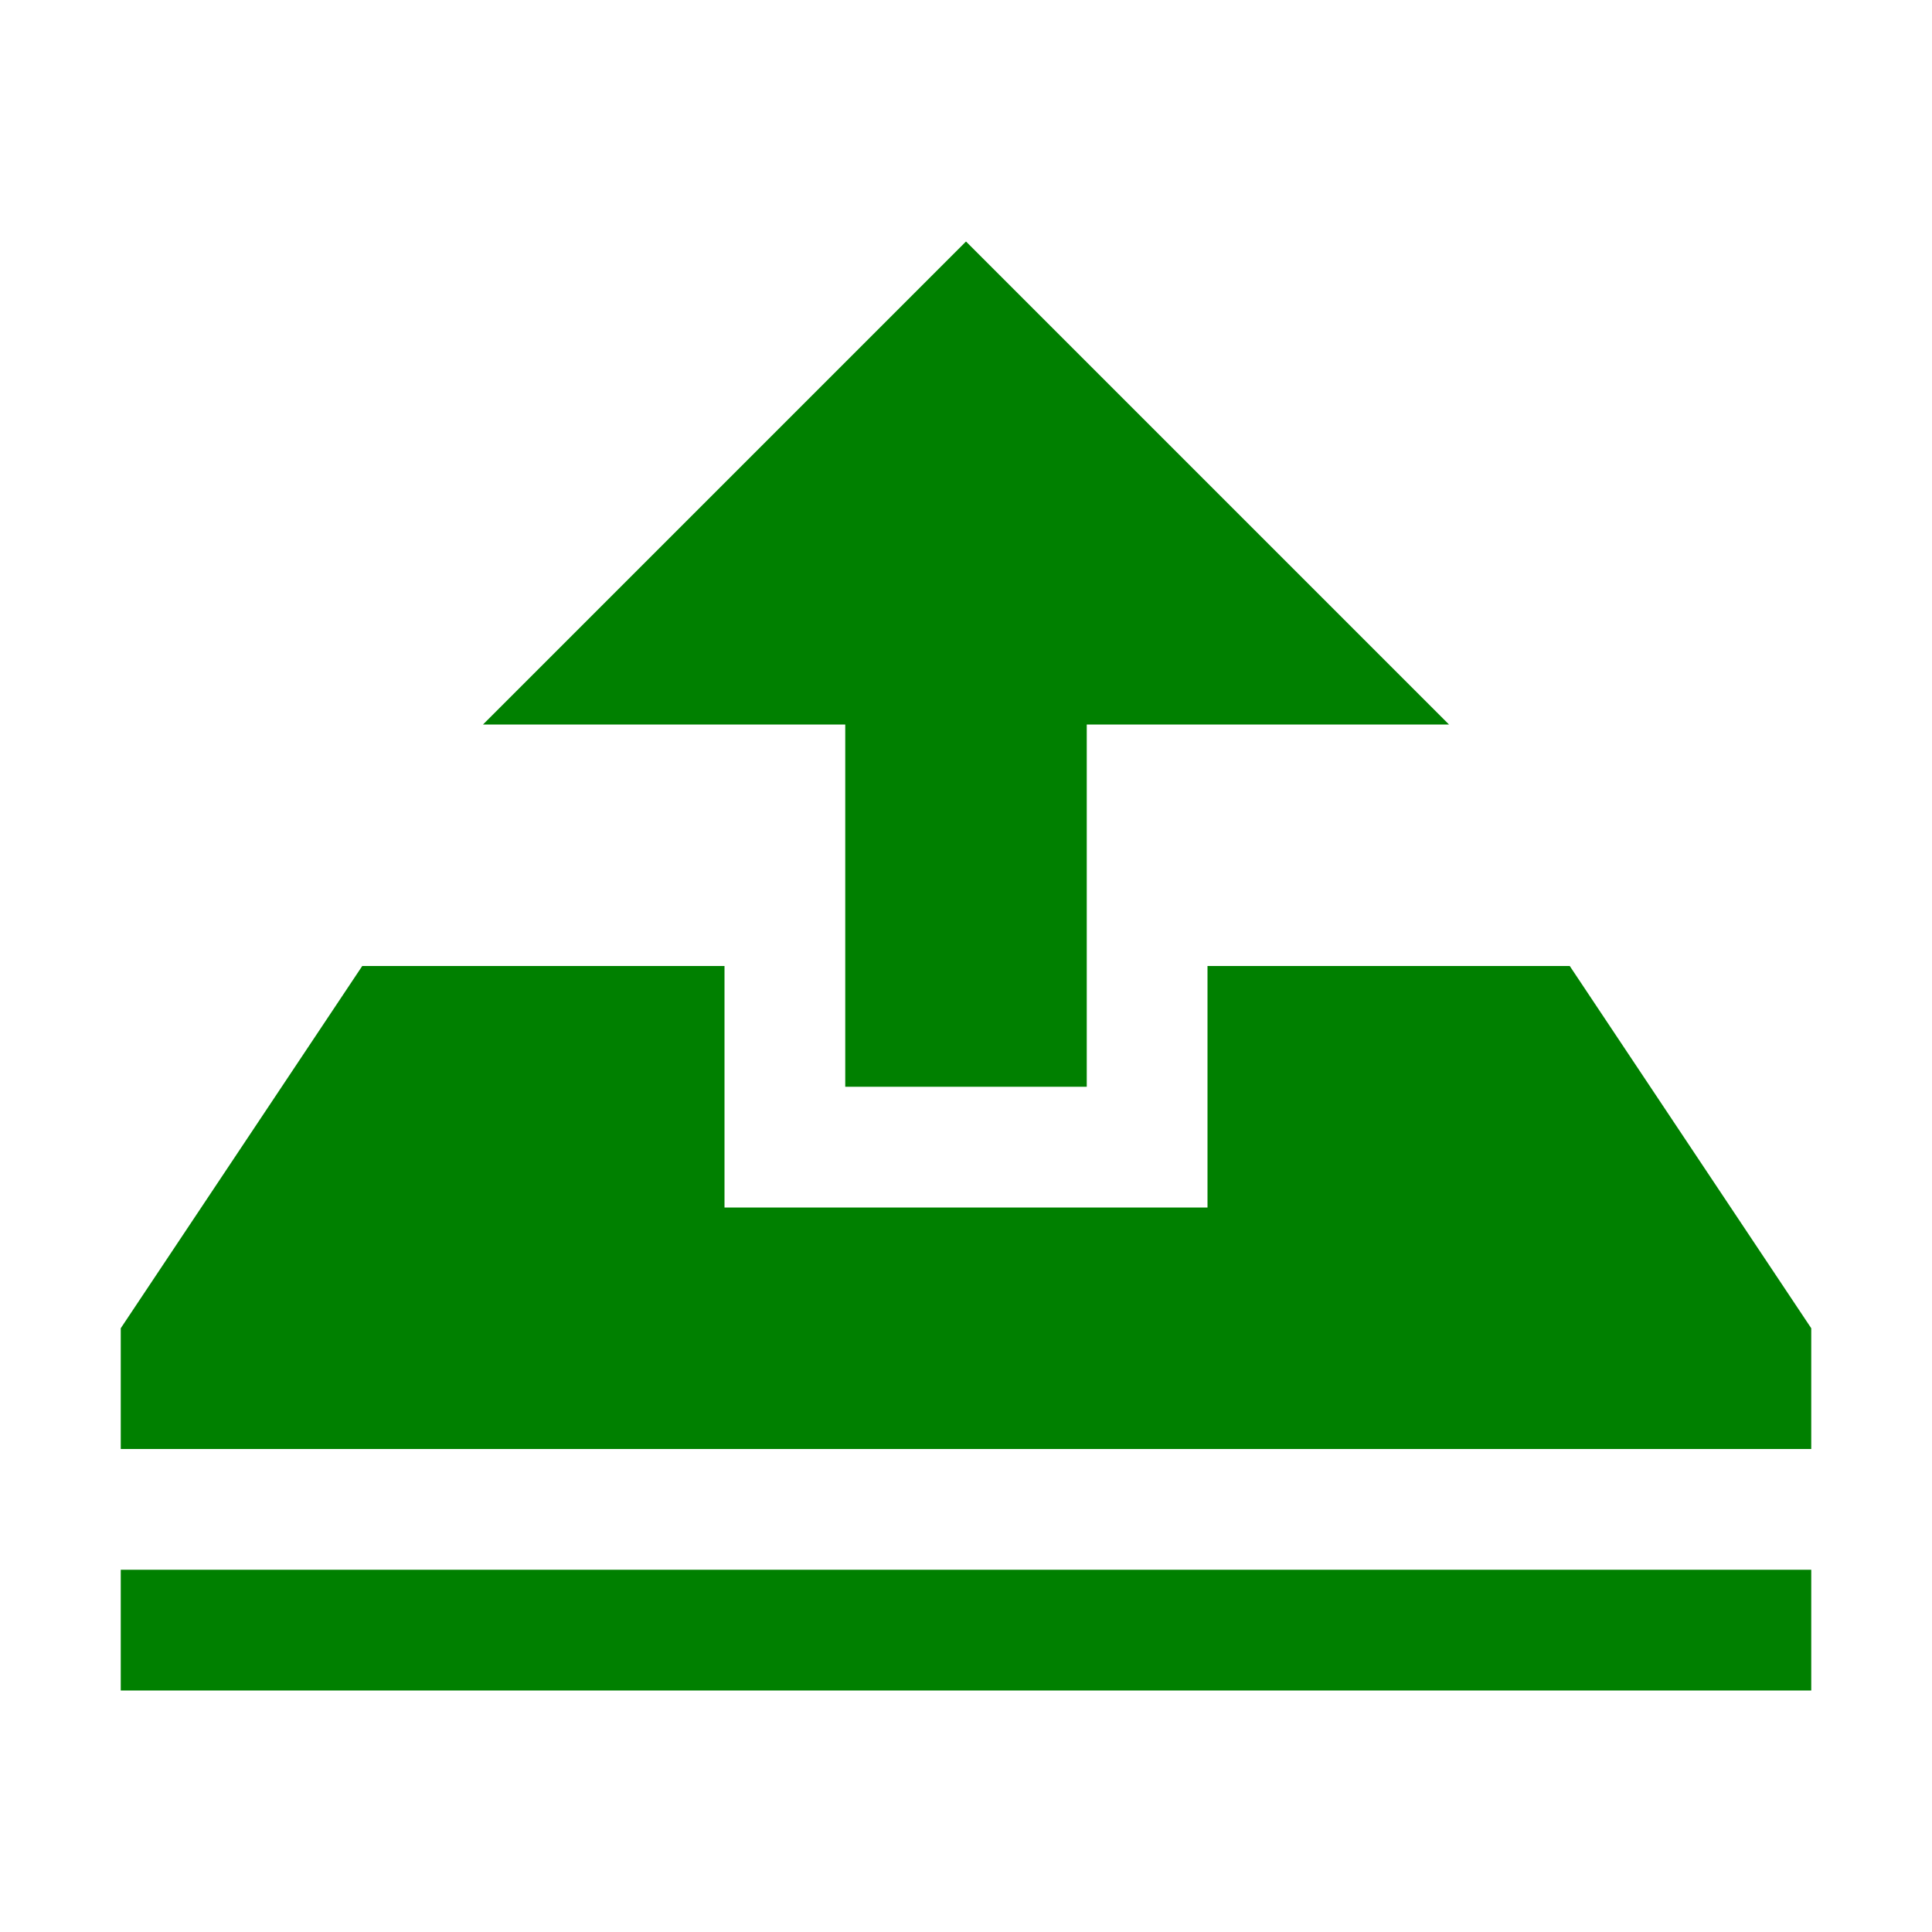
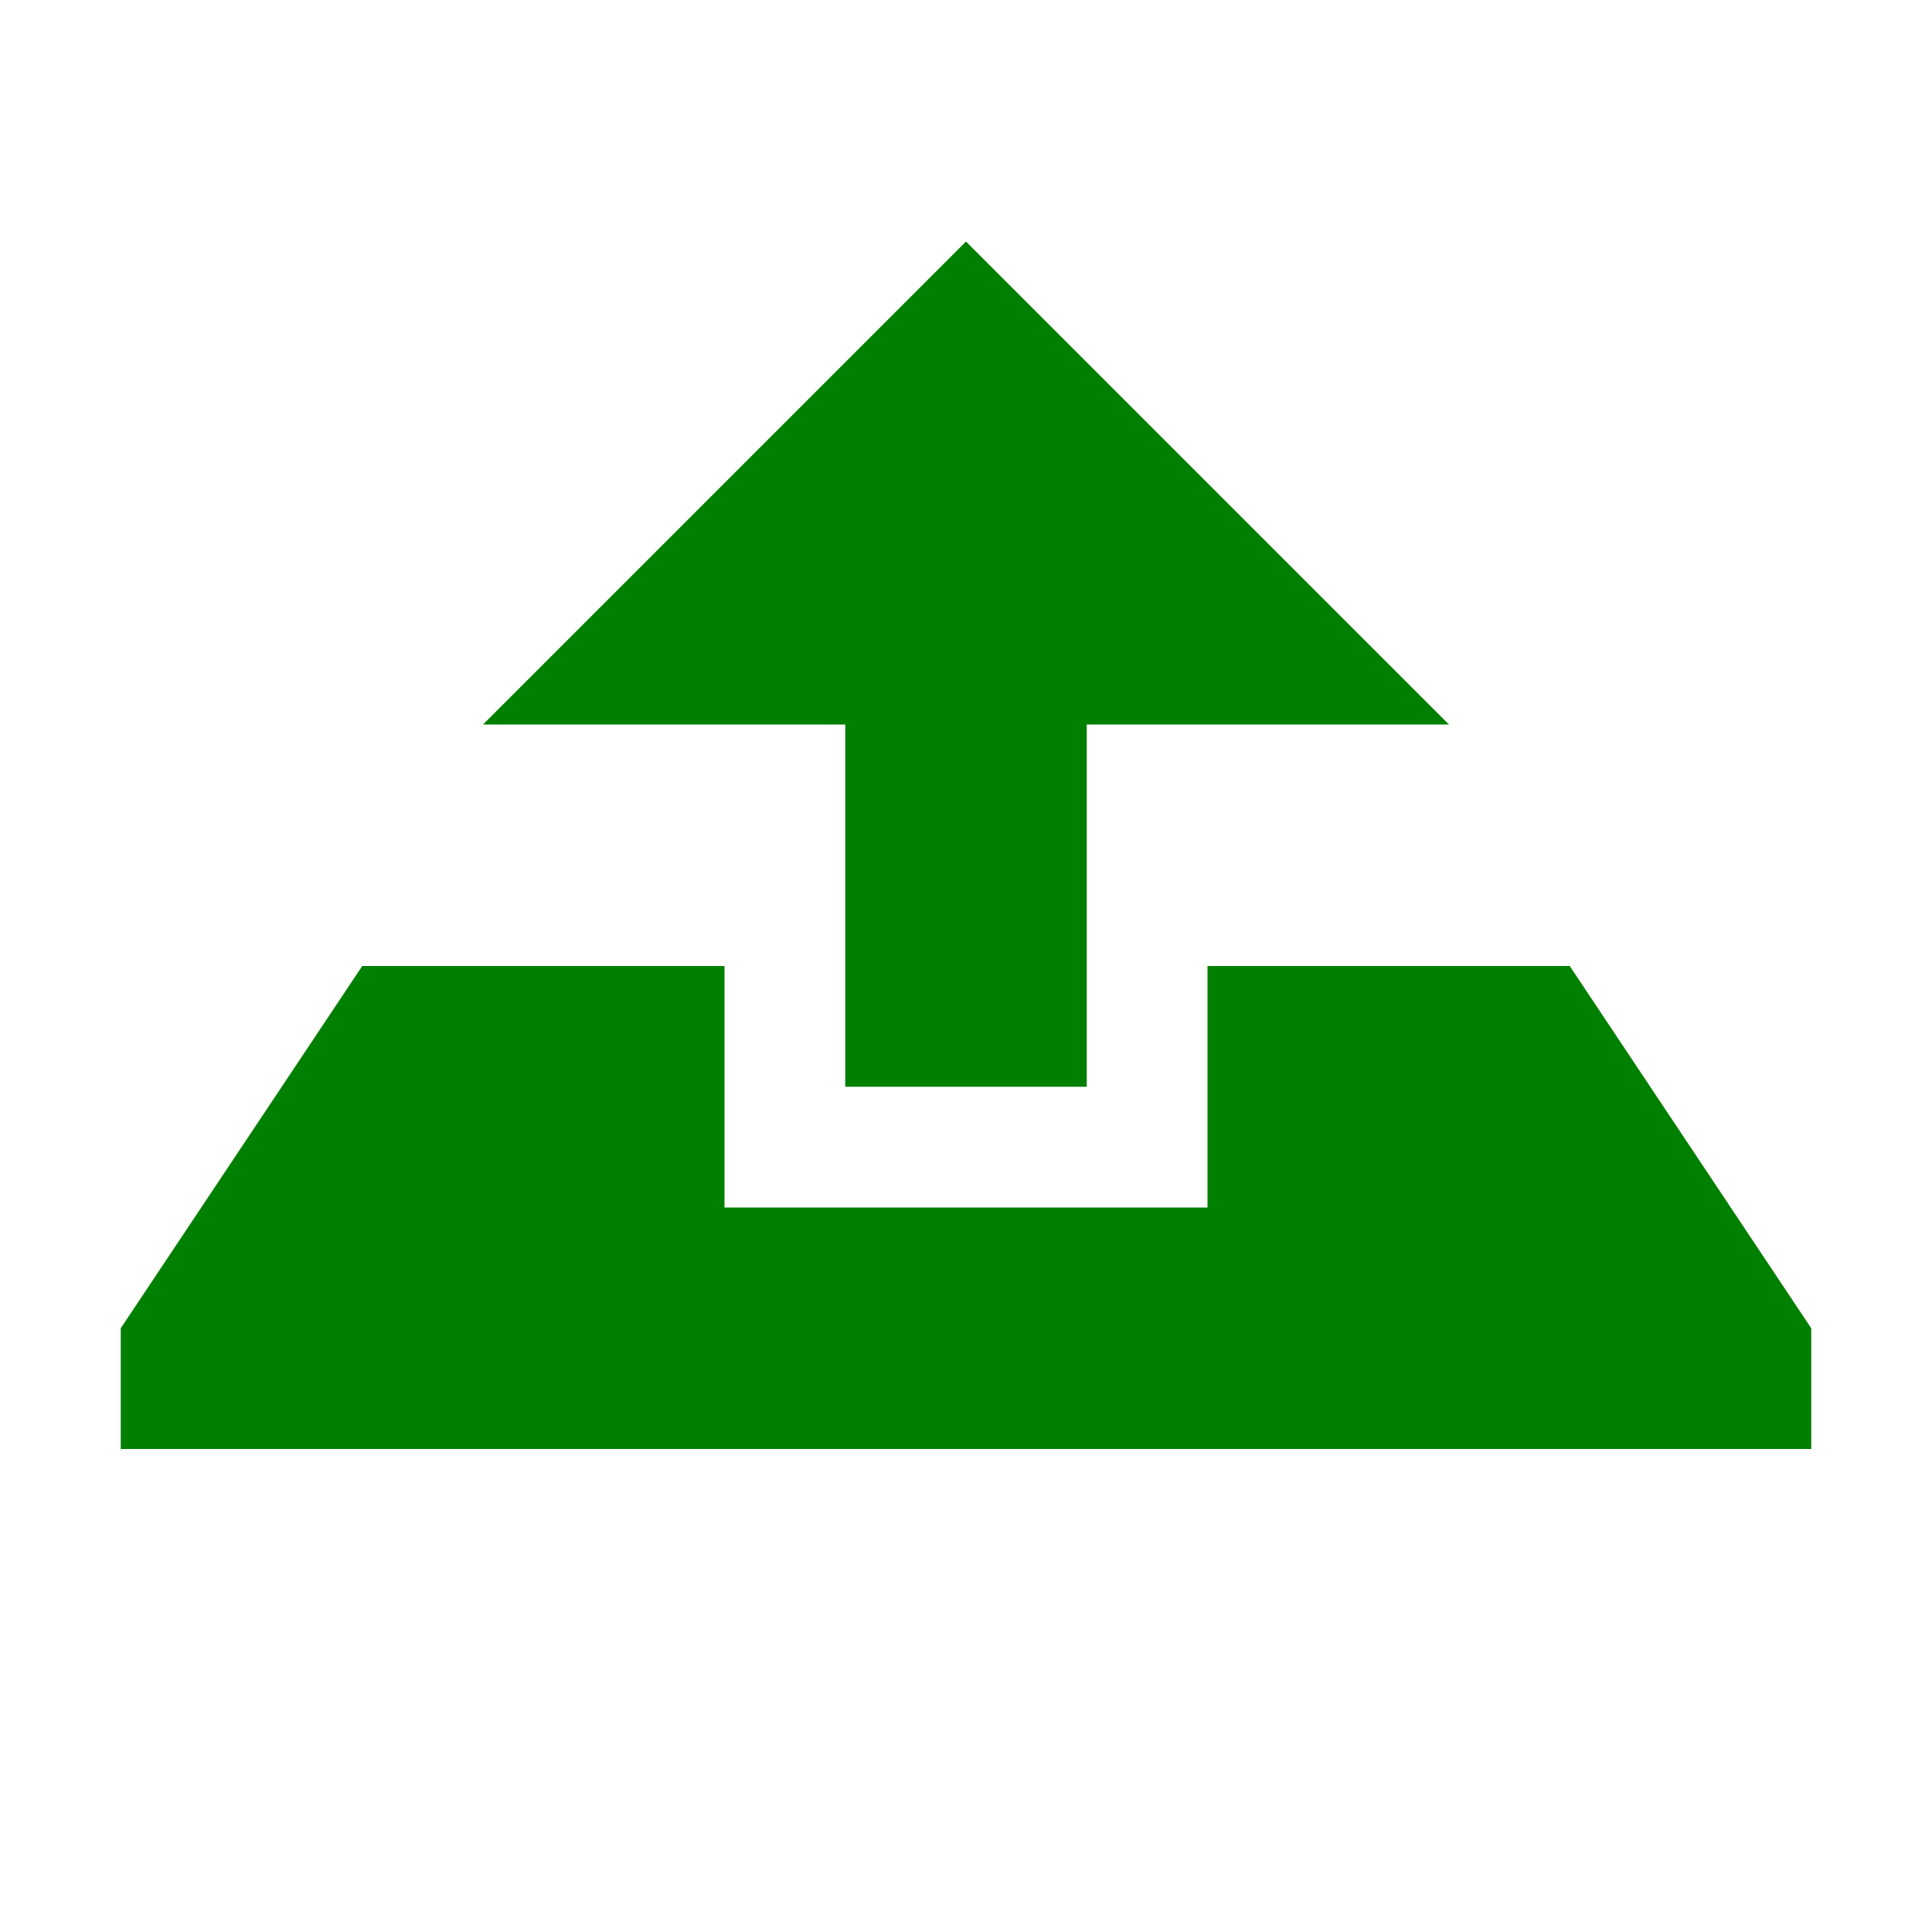
<svg xmlns="http://www.w3.org/2000/svg" xmlns:ns1="http://sodipodi.sourceforge.net/DTD/sodipodi-0.dtd" xmlns:ns2="http://www.inkscape.org/namespaces/inkscape" version="1.1" width="16" height="16" viewBox="0 0 16 16" id="svg7" ns1:docname="upload-go.svg" ns2:version="0.92.3 (2405546, 2018-03-11)">
  <defs id="defs11" />
  <ns1:namedview pagecolor="#ffffff" bordercolor="#666666" borderopacity="1" objecttolerance="10" gridtolerance="10" guidetolerance="10" ns2:pageopacity="0" ns2:pageshadow="2" ns2:window-width="794" ns2:window-height="480" id="namedview9" showgrid="true" ns2:zoom="14.75" ns2:cx="3.1616428" ns2:cy="23.323646" ns2:window-x="1164" ns2:window-y="688" ns2:window-maximized="0" ns2:current-layer="svg7">
    <ns2:grid type="xygrid" id="grid824" />
  </ns1:namedview>
-   <path d="m 1,13 h 14 v 1 H 1 Z" id="path4527" style="fill:#008000;stroke-width:1" ns2:connector-curvature="0" ns1:nodetypes="ccccc" />
-   <path d="m 15,11 v 1 H 1 V 11 L 3,8 h 3 v 2 h 4 V 8 h 3 z" id="path4525" style="fill:#008000;stroke-width:1" ns2:connector-curvature="0" ns1:nodetypes="ccccccccccc" />
+   <path d="m 15,11 v 1 H 1 V 11 L 3,8 h 3 v 2 h 4 V 8 h 3 " id="path4525" style="fill:#008000;stroke-width:1" ns2:connector-curvature="0" ns1:nodetypes="ccccccccccc" />
  <path d="M 4,6 8,2 12,6 H 9 V 9 H 7 V 6 Z" id="path5" style="fill:#008000;stroke-width:1" ns2:connector-curvature="0" ns1:nodetypes="cccccccc" />
</svg>